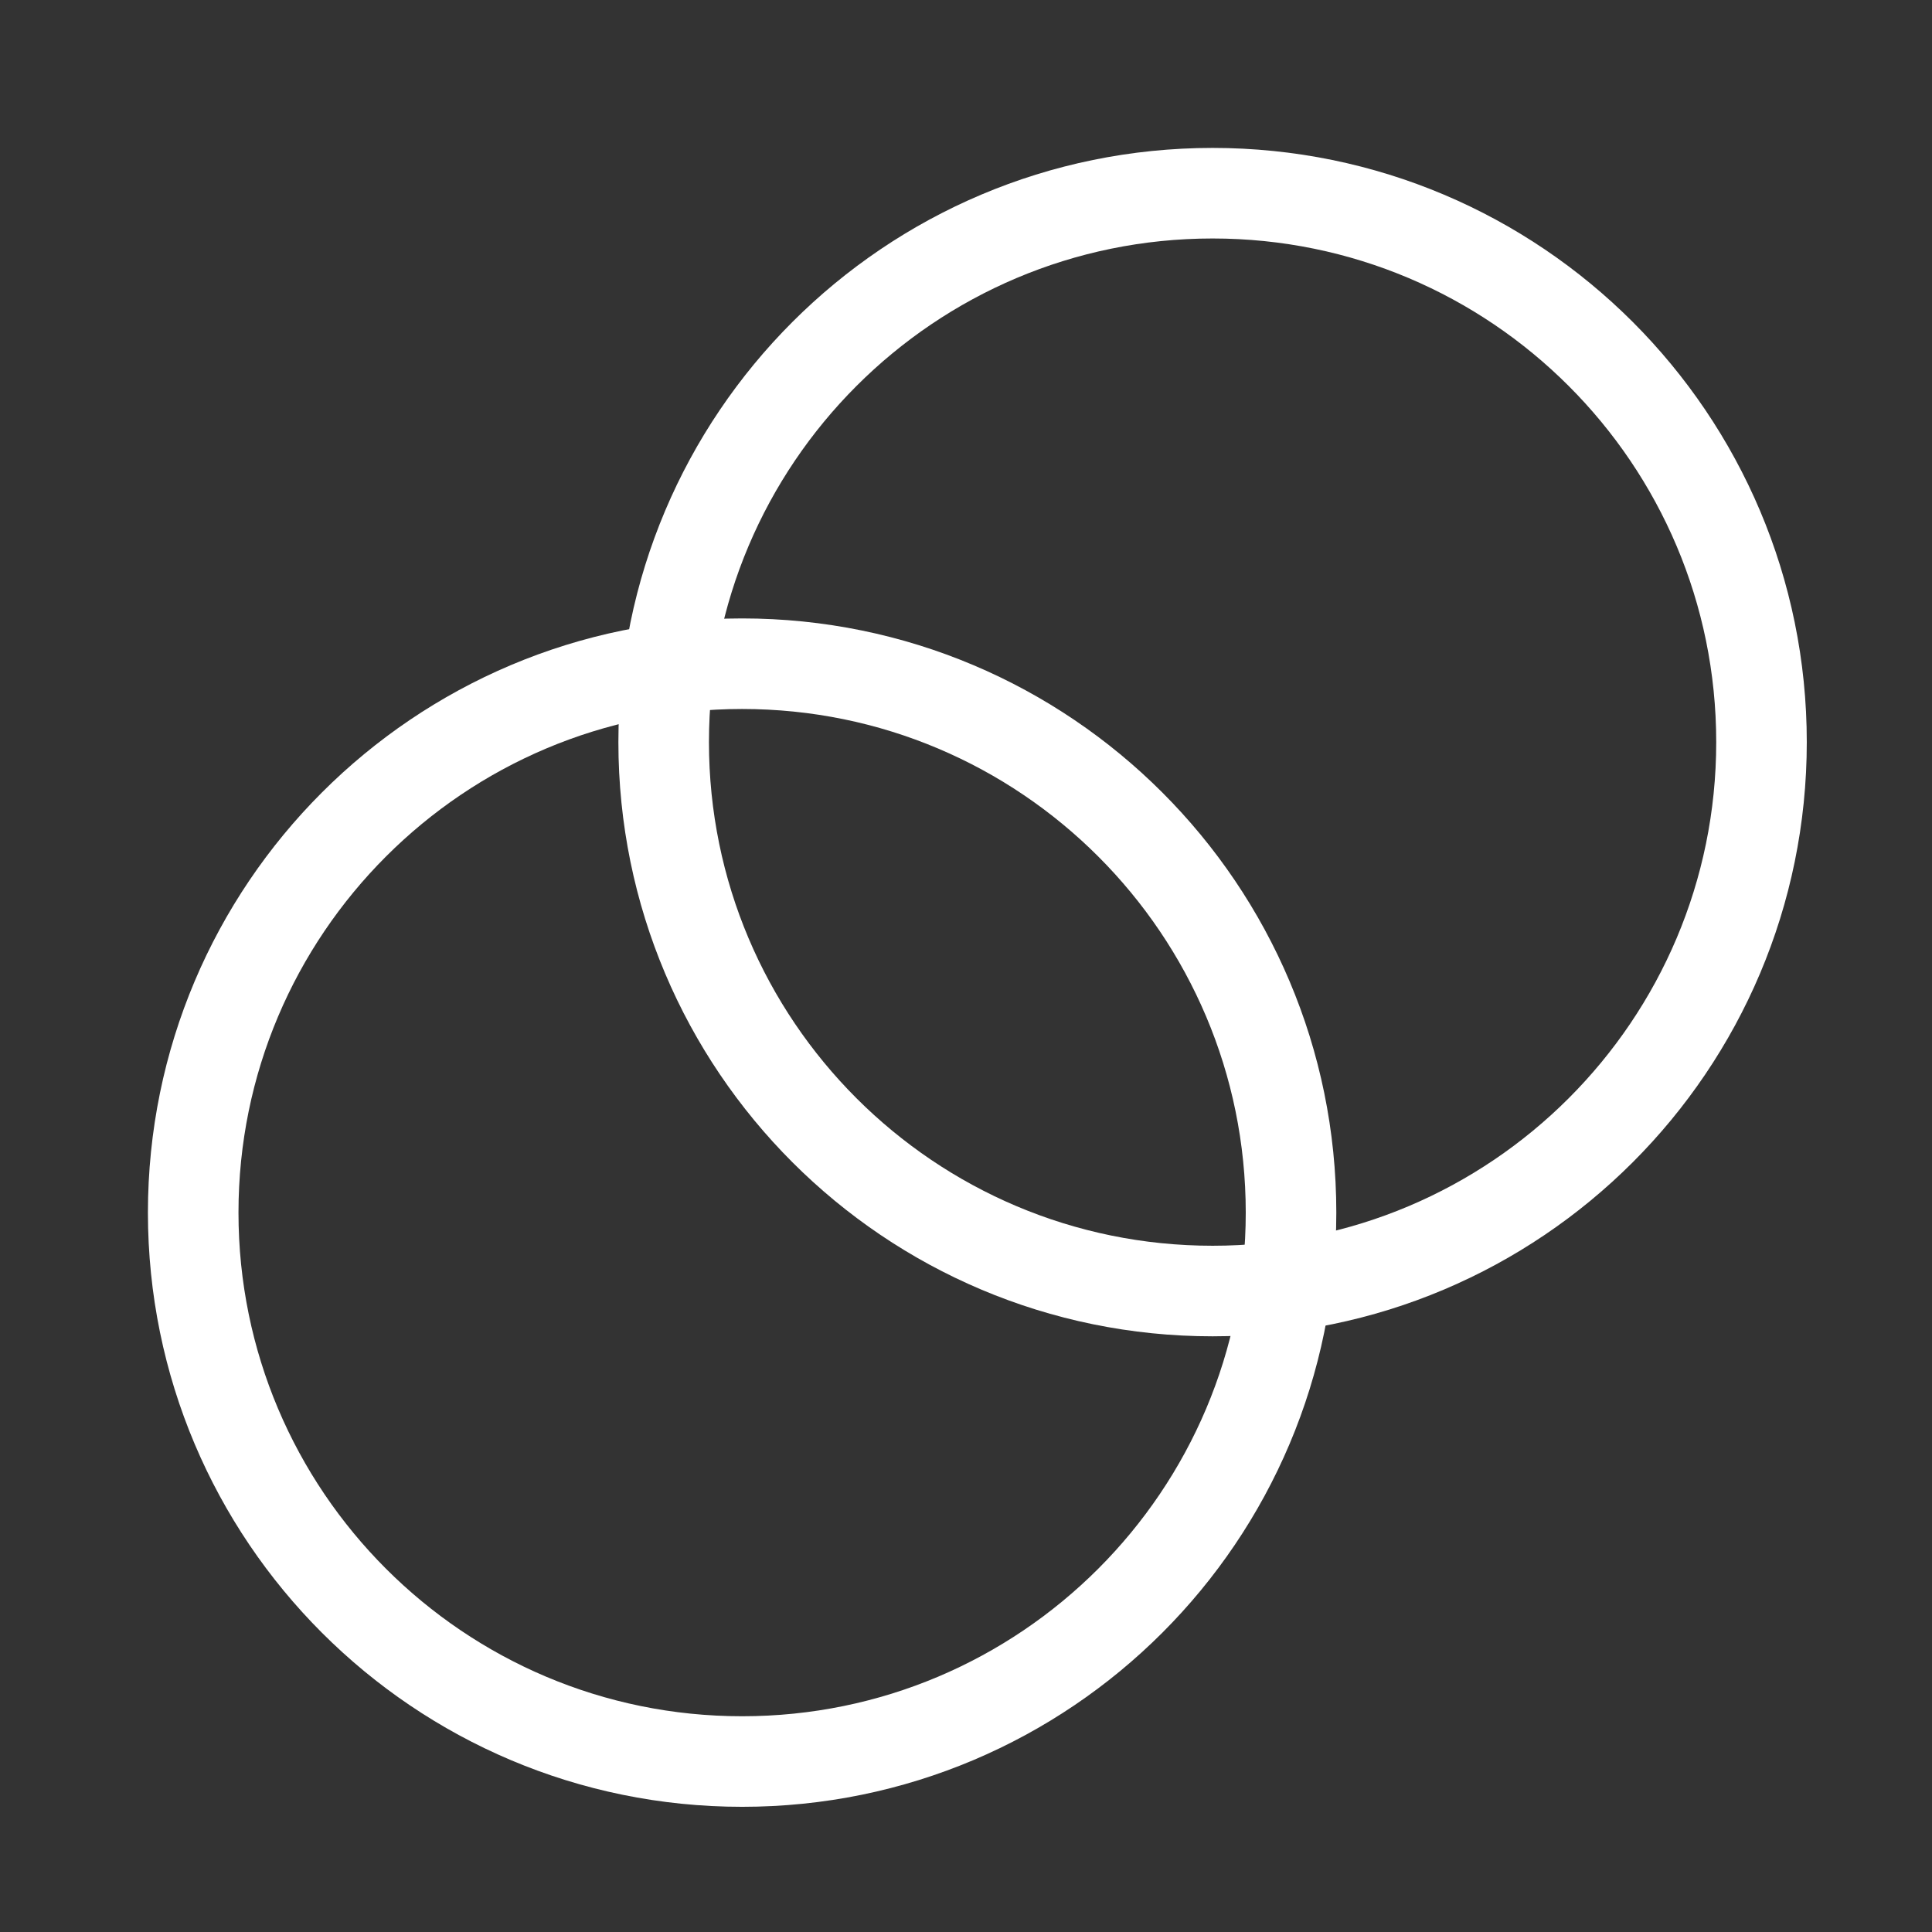
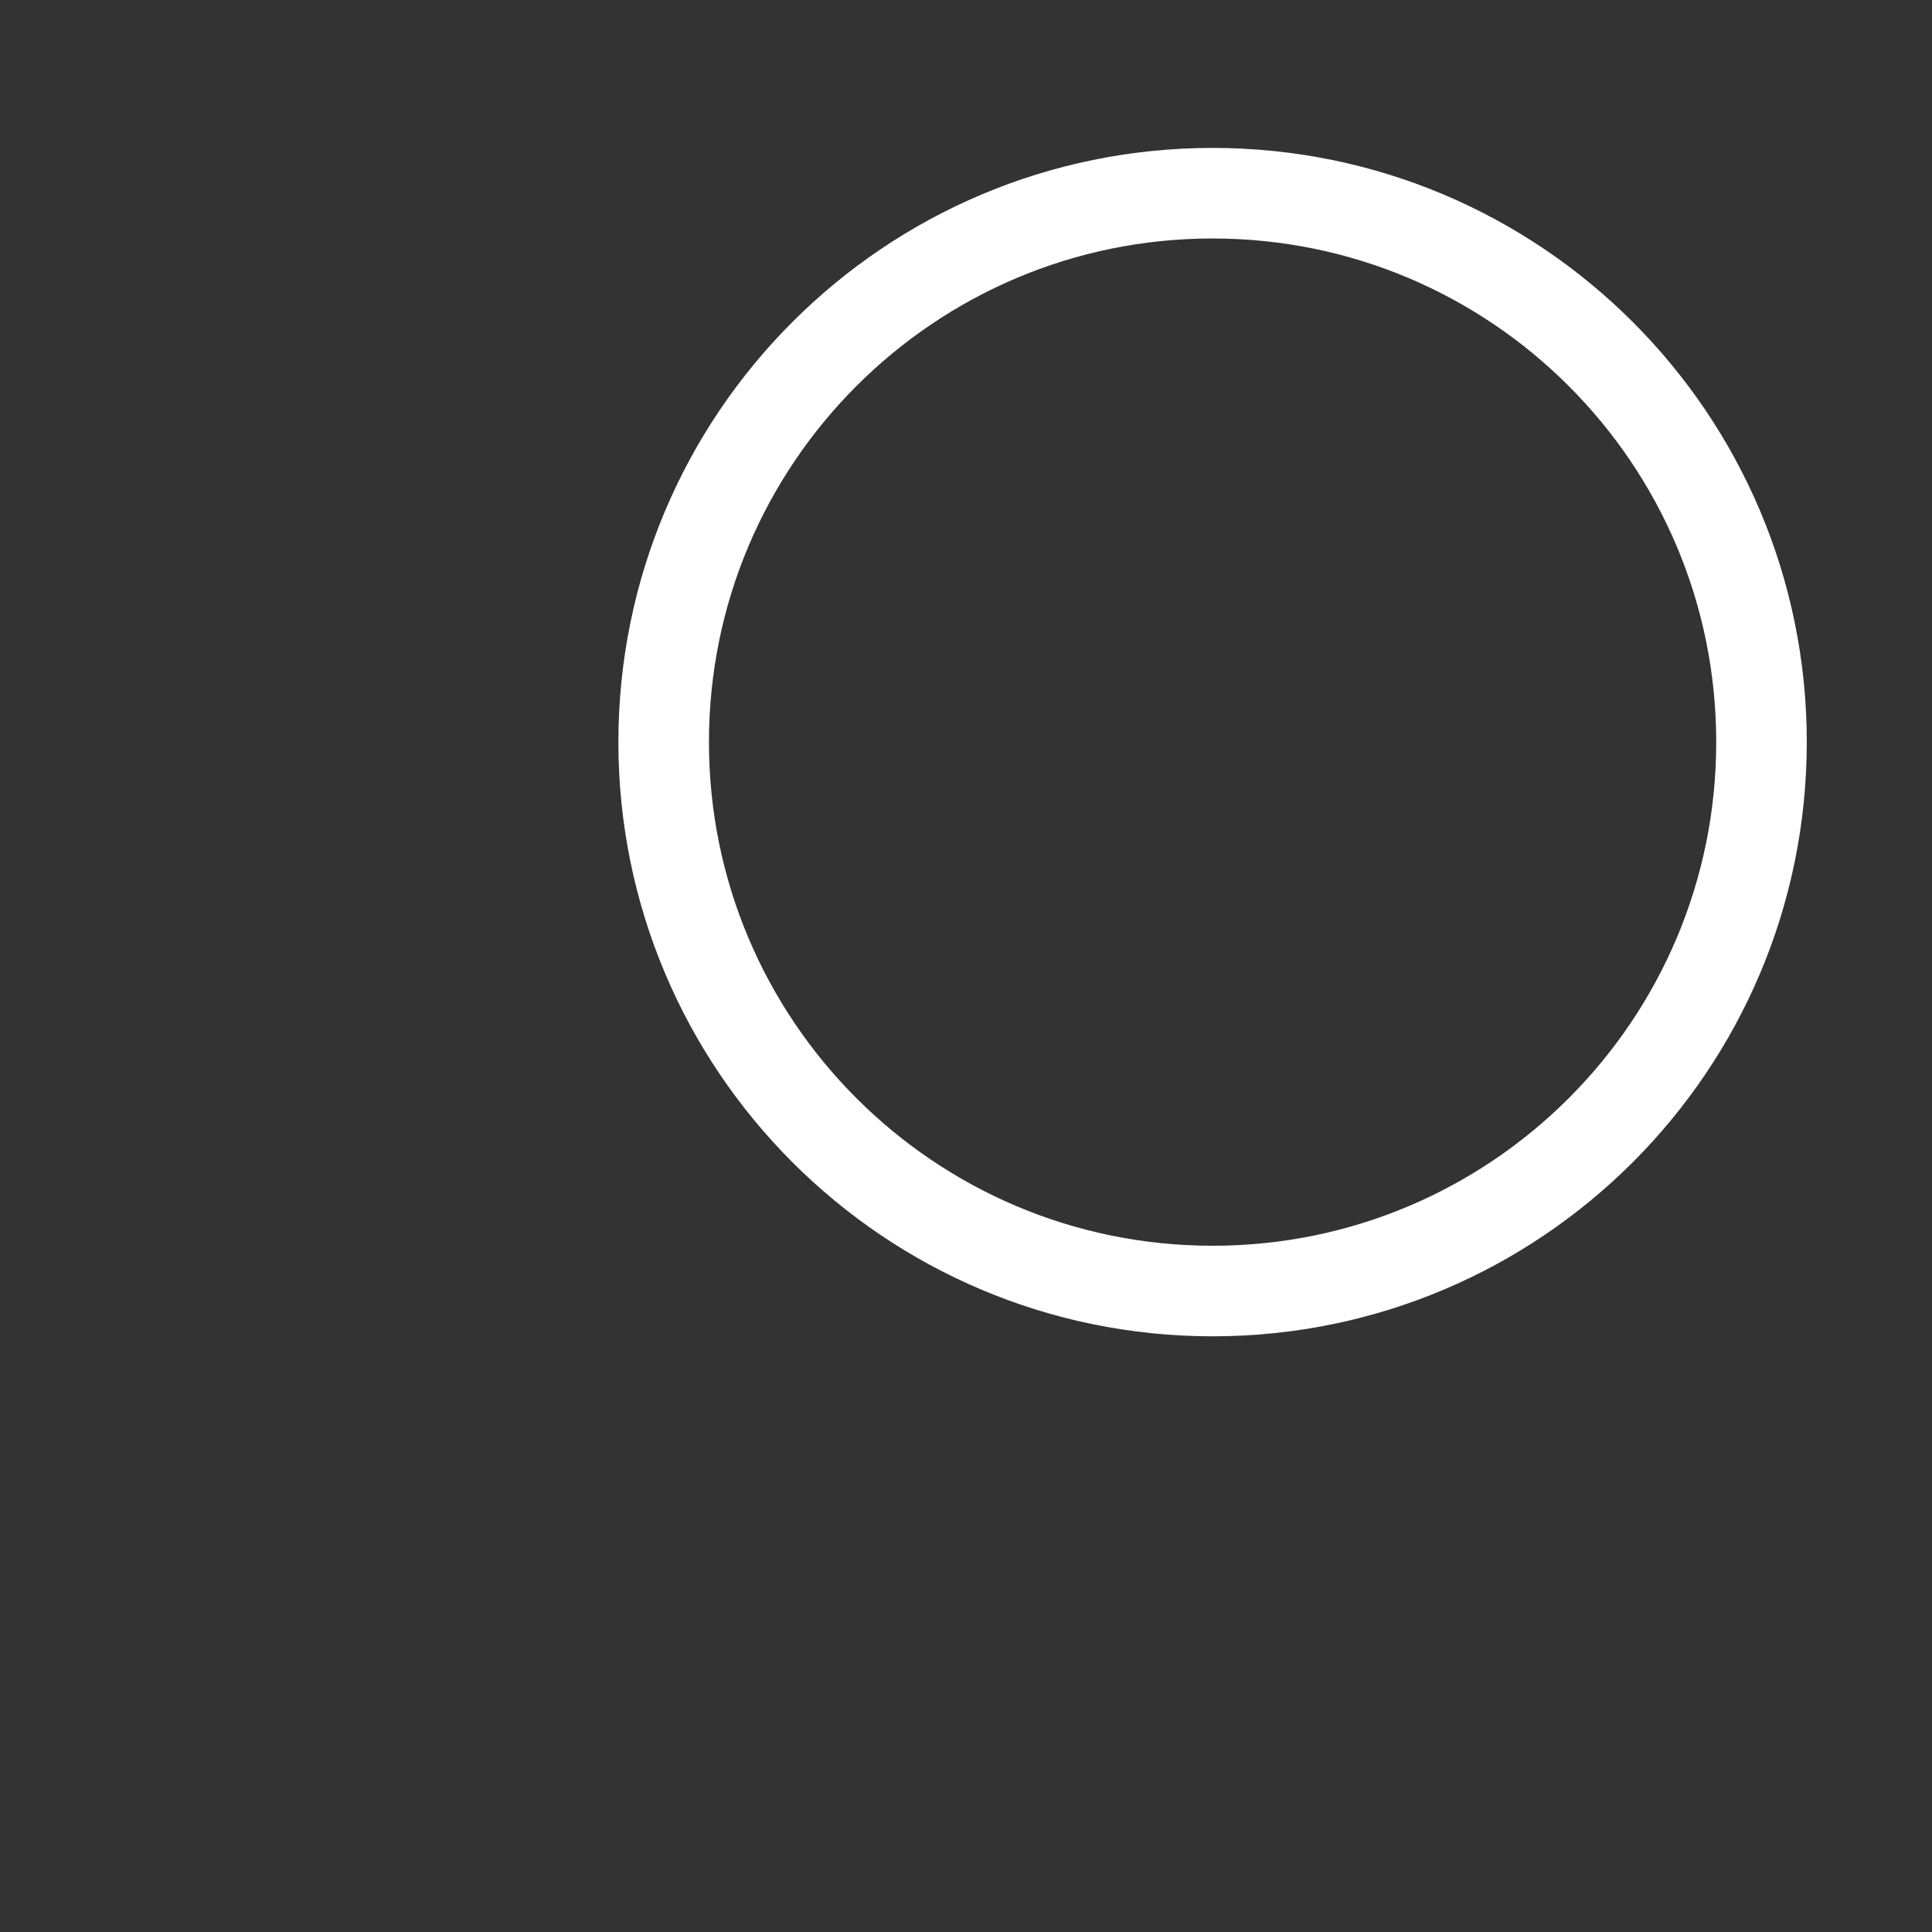
<svg xmlns="http://www.w3.org/2000/svg" width="64" height="64" viewBox="0 0 64 64" fill="none">
  <rect x="0" y="0" width="64" height="64" fill="#333333" stroke="none" />
-   <path d="M24.584 58.353C34.626 58.353 42.767 50.212 42.767 40.169C42.767 30.127 34.626 21.986 24.584 21.986C14.541 21.986 6.4 30.127 6.4 40.169C6.4 50.212 14.541 58.353 24.584 58.353Z" stroke="white" stroke-width="3" stroke-linecap="round" stroke-linejoin="round" />
  <path d="M40.169 42.767C50.211 42.767 58.352 34.626 58.352 24.584C58.352 14.541 50.211 6.4 40.169 6.4C30.126 6.4 21.985 14.541 21.985 24.584C21.985 34.626 30.126 42.767 40.169 42.767Z" stroke="white" stroke-width="3" stroke-linecap="round" stroke-linejoin="round" />
</svg>